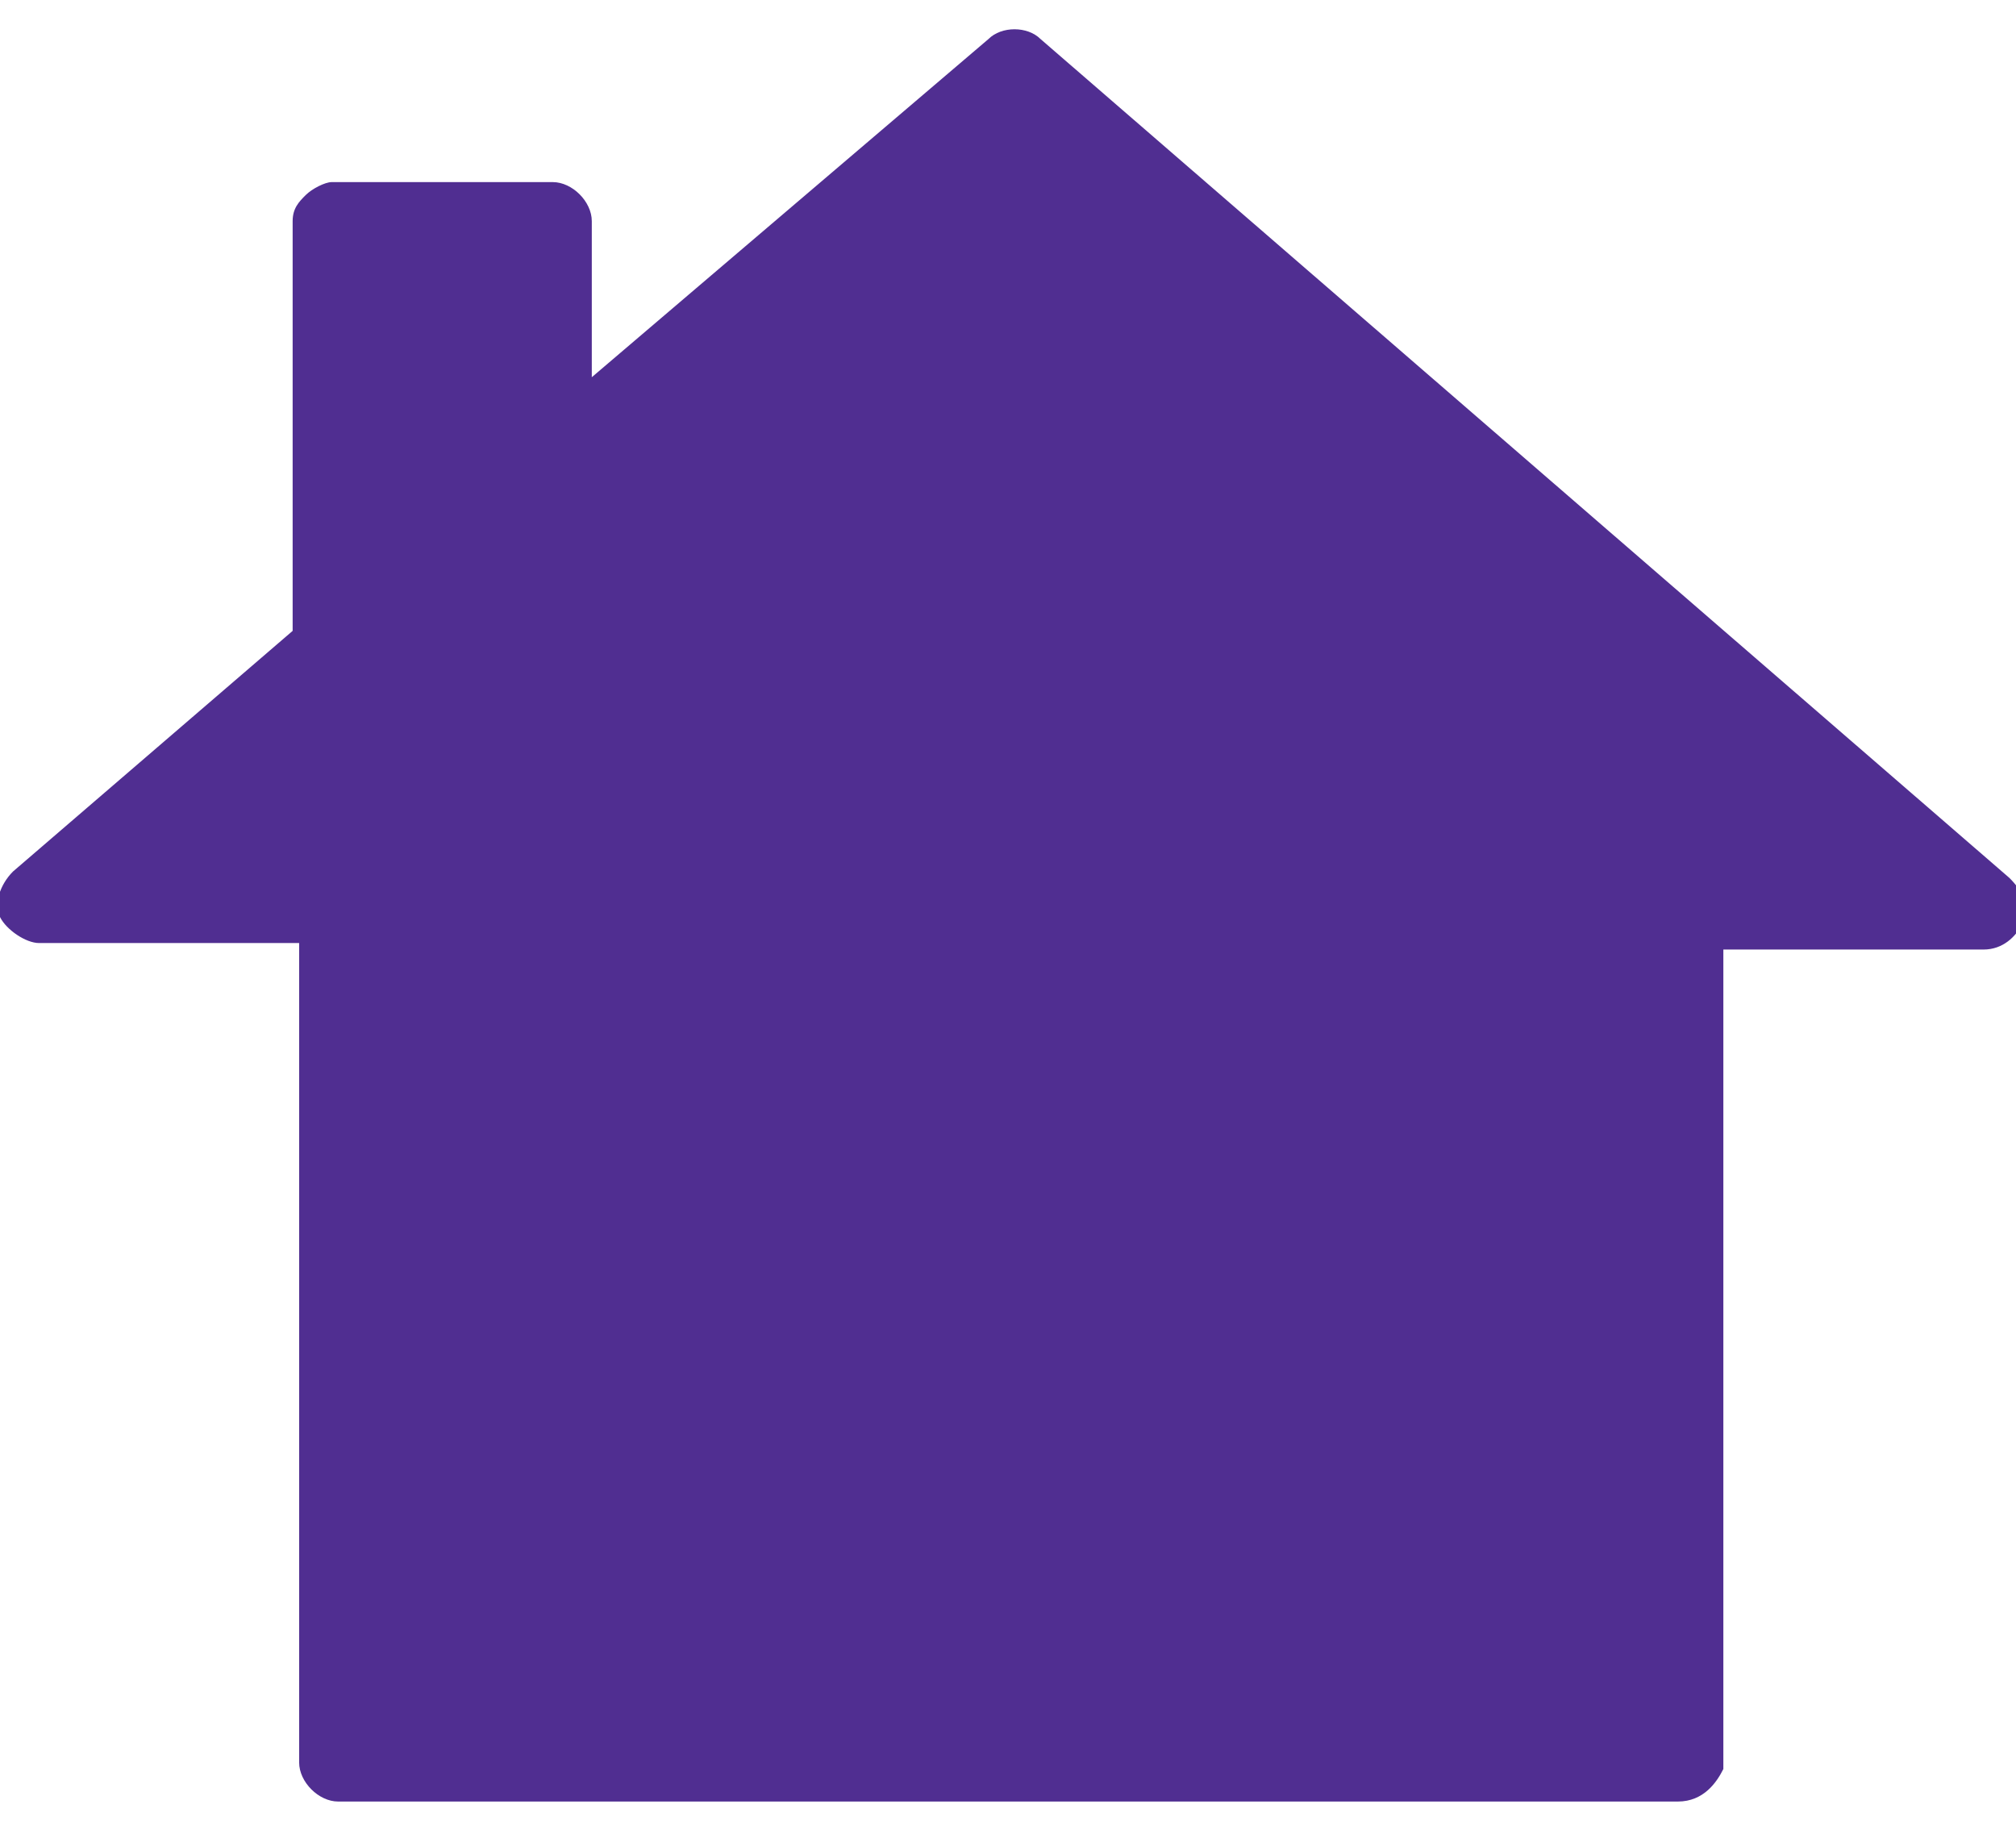
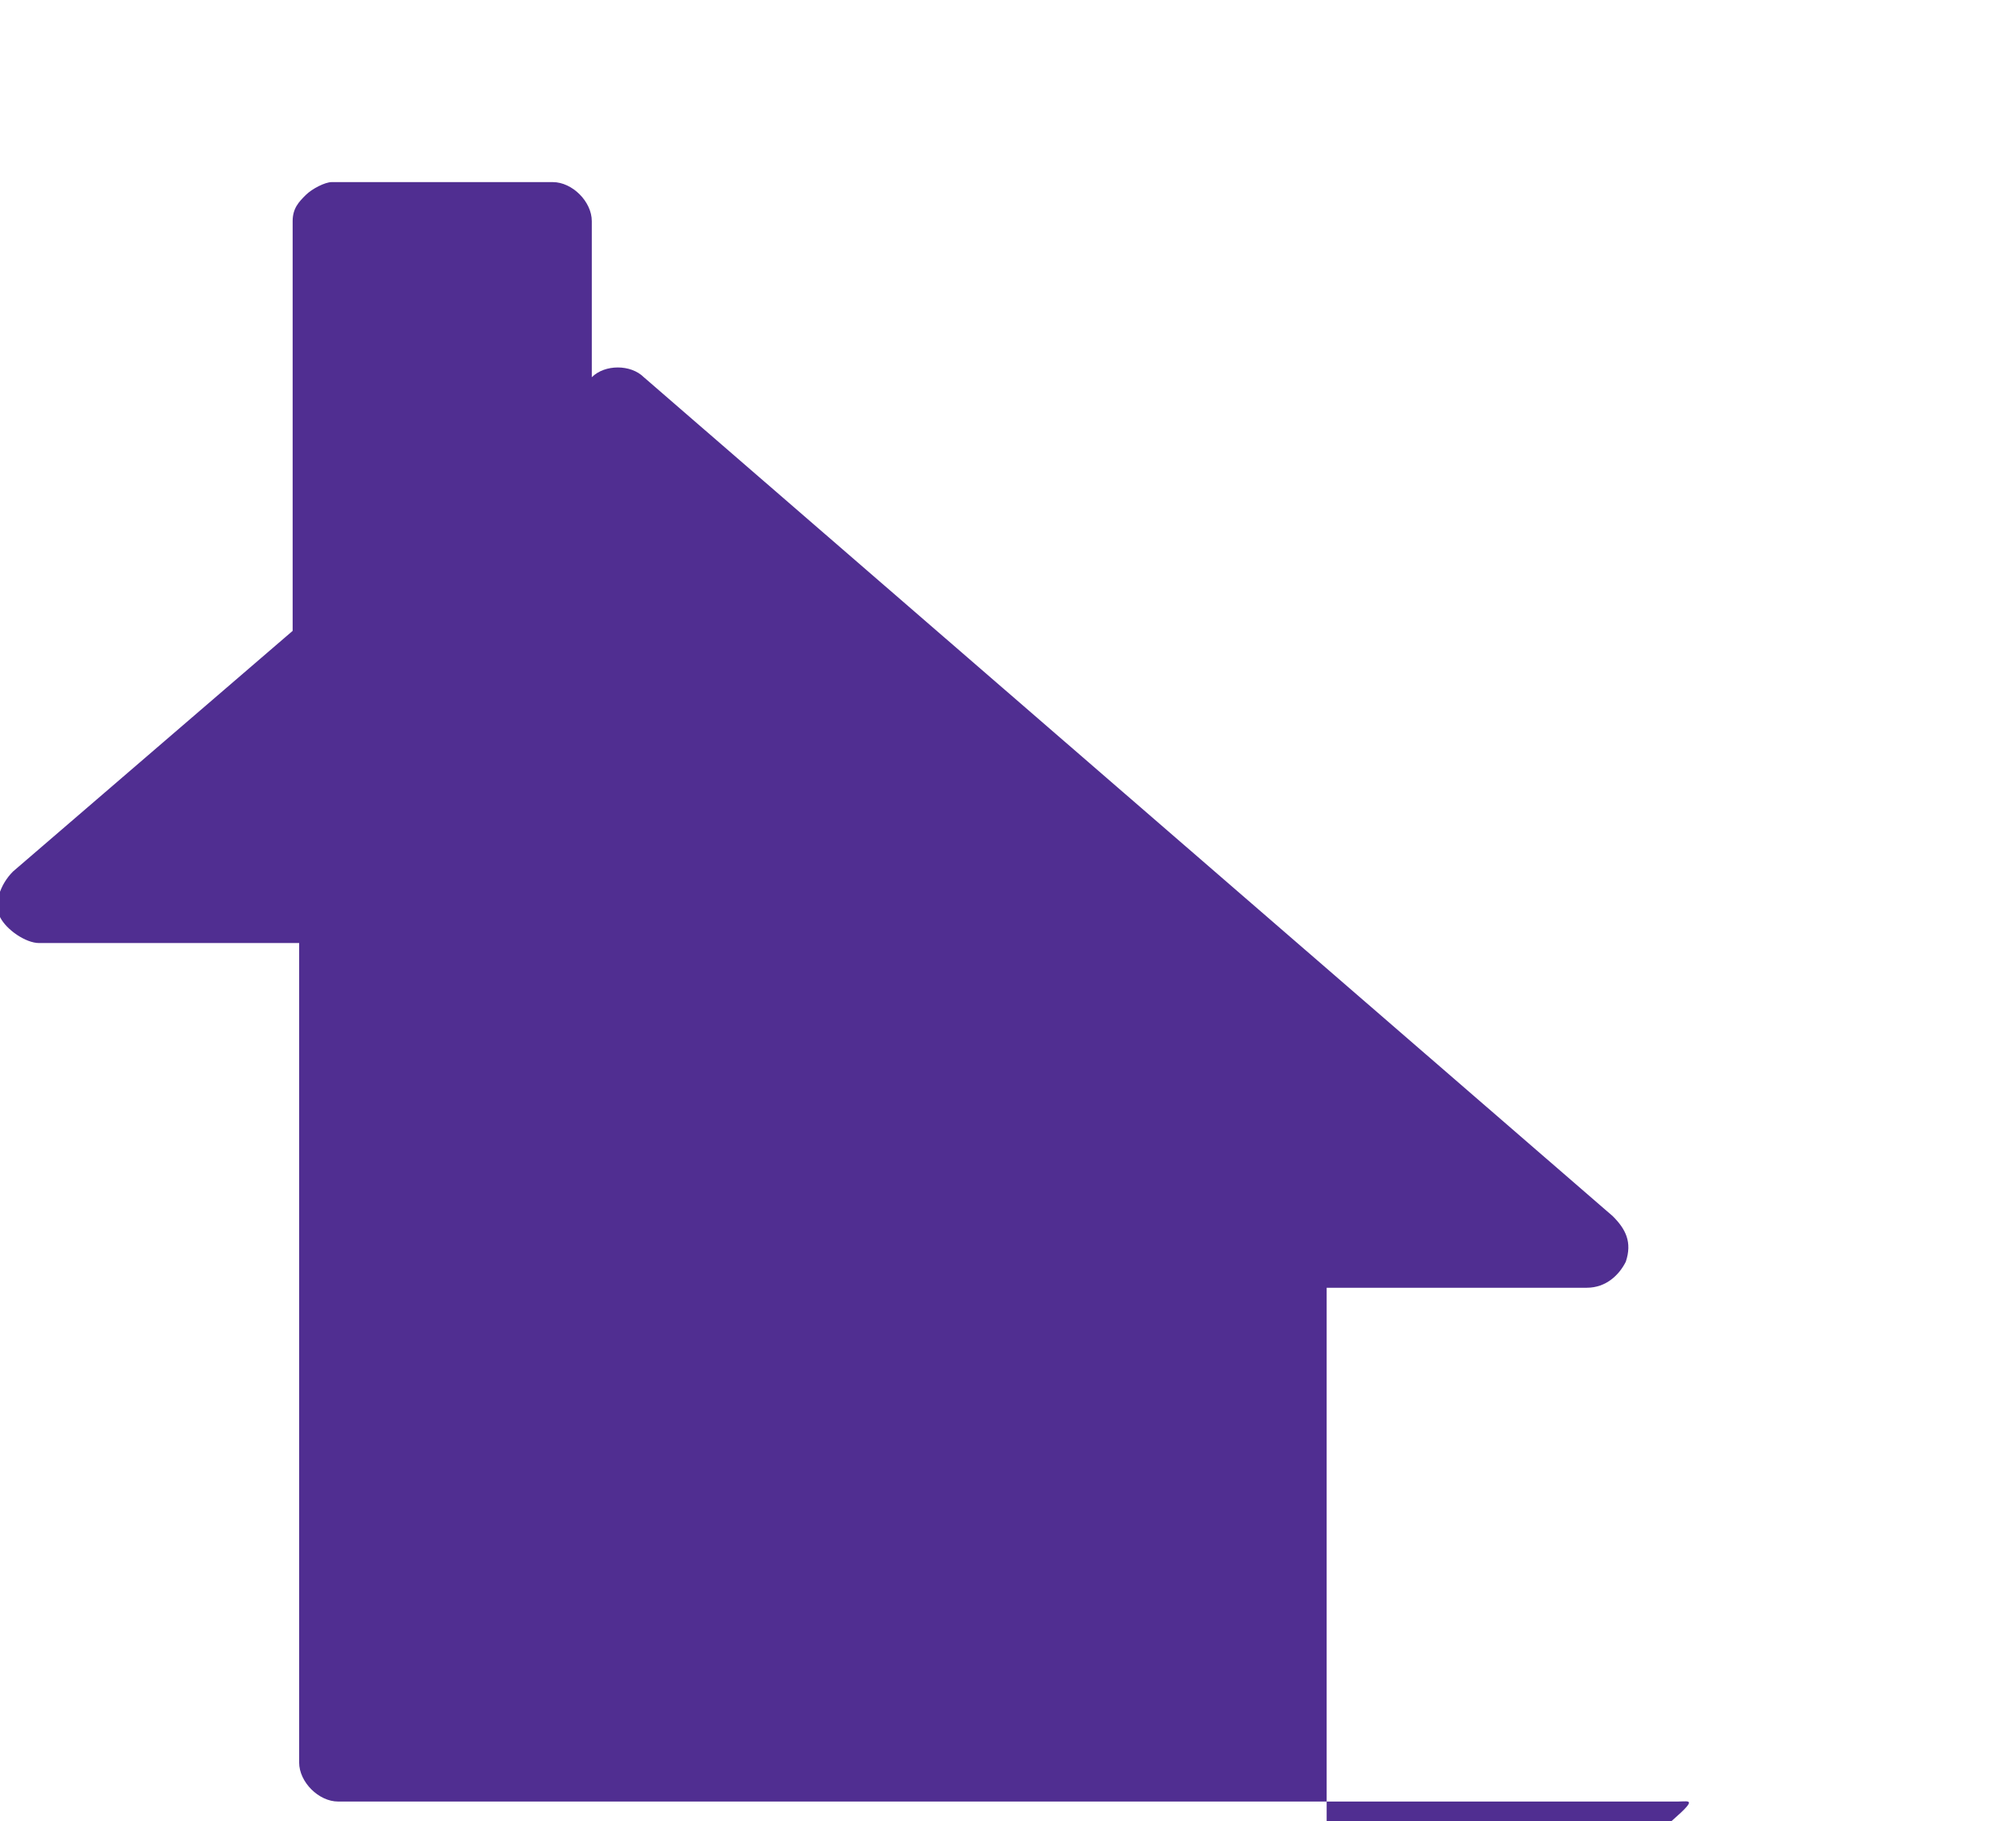
<svg xmlns="http://www.w3.org/2000/svg" version="1.1" id="Layer_1" x="0px" y="0px" viewBox="0 0 31 28" style="enable-background:new 0 0 31 28;" xml:space="preserve">
  <style type="text/css">
	.st0{fill:#502E91;}
</style>
-   <path class="st0" d="M25.8,27.7H5.2c-0.3,0-0.6-0.3-0.6-0.6V14.5h-4c-0.2,0-0.5-0.2-0.6-0.4s0-0.5,0.2-0.7l4.3-3.7V3.4  c0-0.2,0.1-0.3,0.2-0.4S5,2.8,5.1,2.8l0,0h3.4c0.3,0,0.6,0.3,0.6,0.6v2.4l6.1-5.2c0.2-0.2,0.6-0.2,0.8,0l14.9,12.9  c0.2,0.2,0.3,0.4,0.2,0.7c-0.1,0.2-0.3,0.4-0.6,0.4h-4v12.6C26.4,27.4,26.2,27.7,25.8,27.7z" />
+   <path class="st0" d="M25.8,27.7H5.2c-0.3,0-0.6-0.3-0.6-0.6V14.5h-4c-0.2,0-0.5-0.2-0.6-0.4s0-0.5,0.2-0.7l4.3-3.7V3.4  c0-0.2,0.1-0.3,0.2-0.4S5,2.8,5.1,2.8l0,0h3.4c0.3,0,0.6,0.3,0.6,0.6v2.4c0.2-0.2,0.6-0.2,0.8,0l14.9,12.9  c0.2,0.2,0.3,0.4,0.2,0.7c-0.1,0.2-0.3,0.4-0.6,0.4h-4v12.6C26.4,27.4,26.2,27.7,25.8,27.7z" />
</svg>